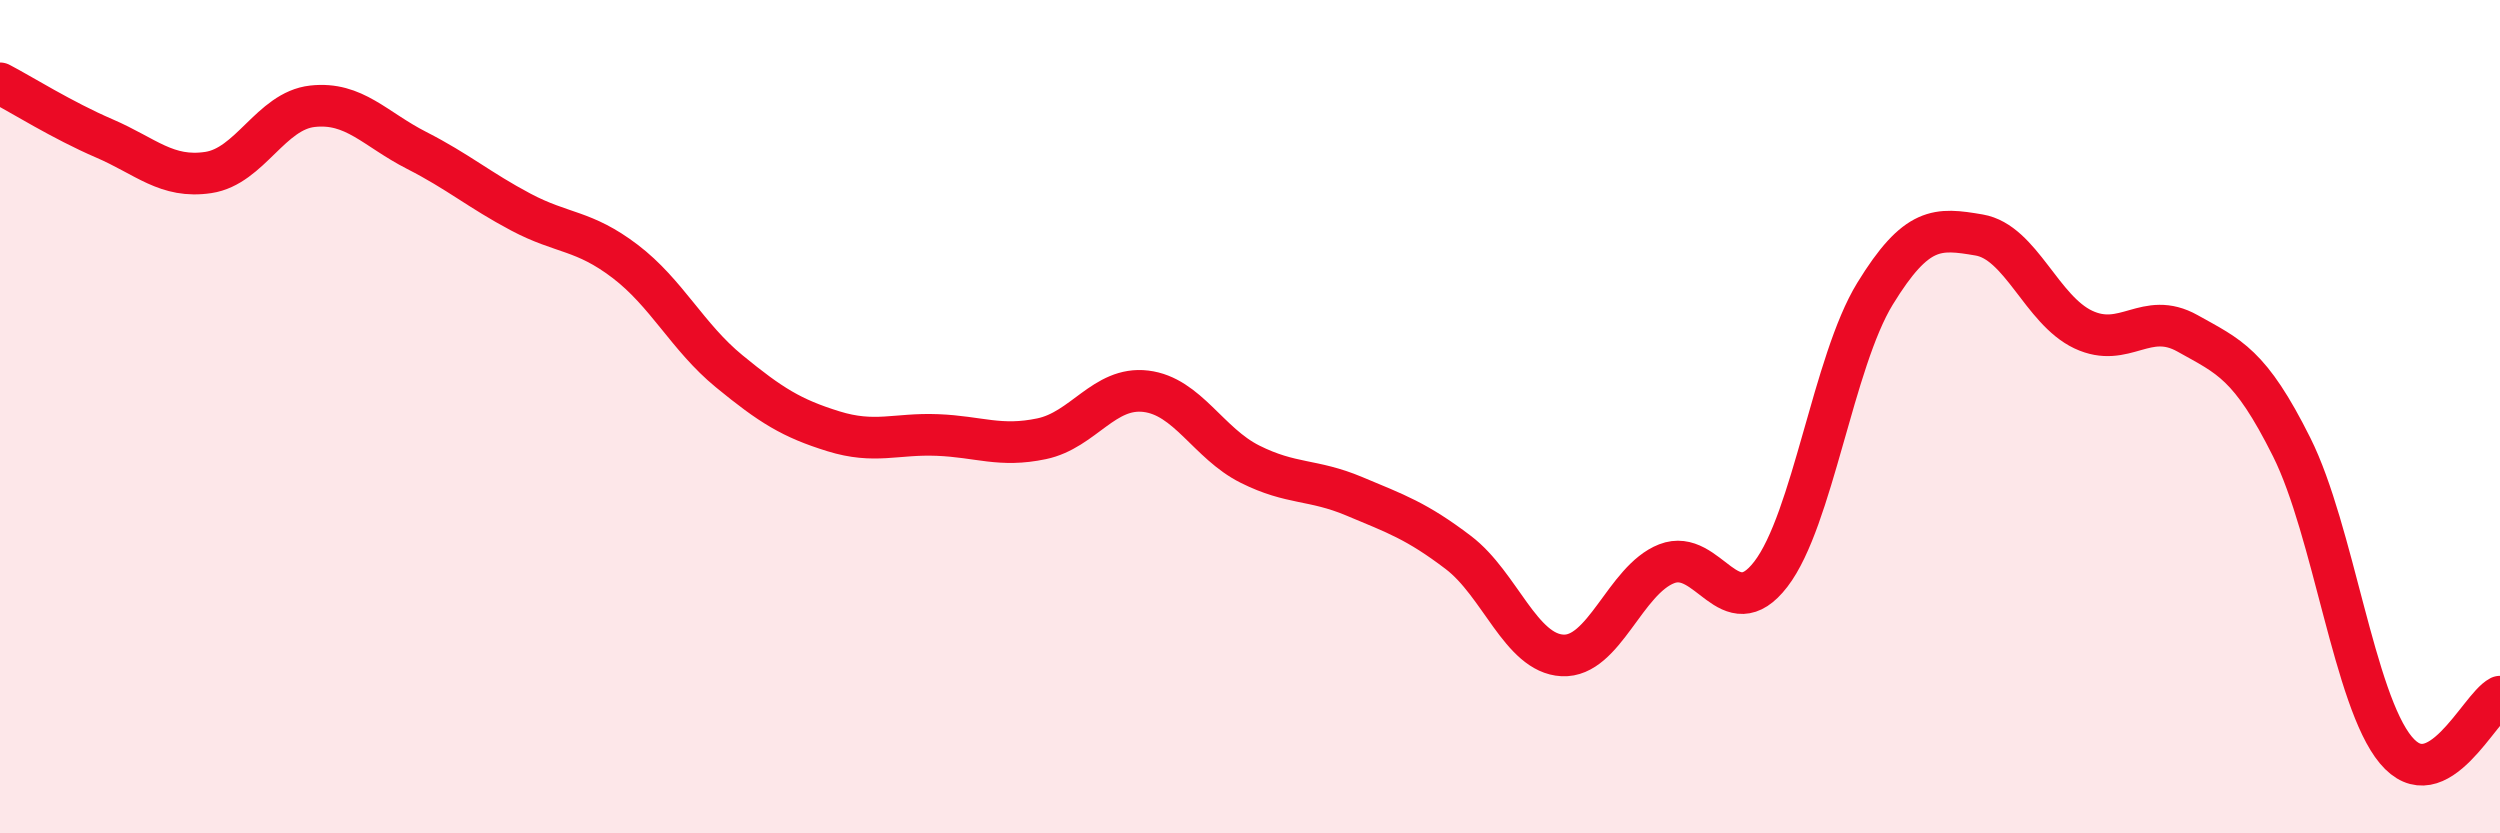
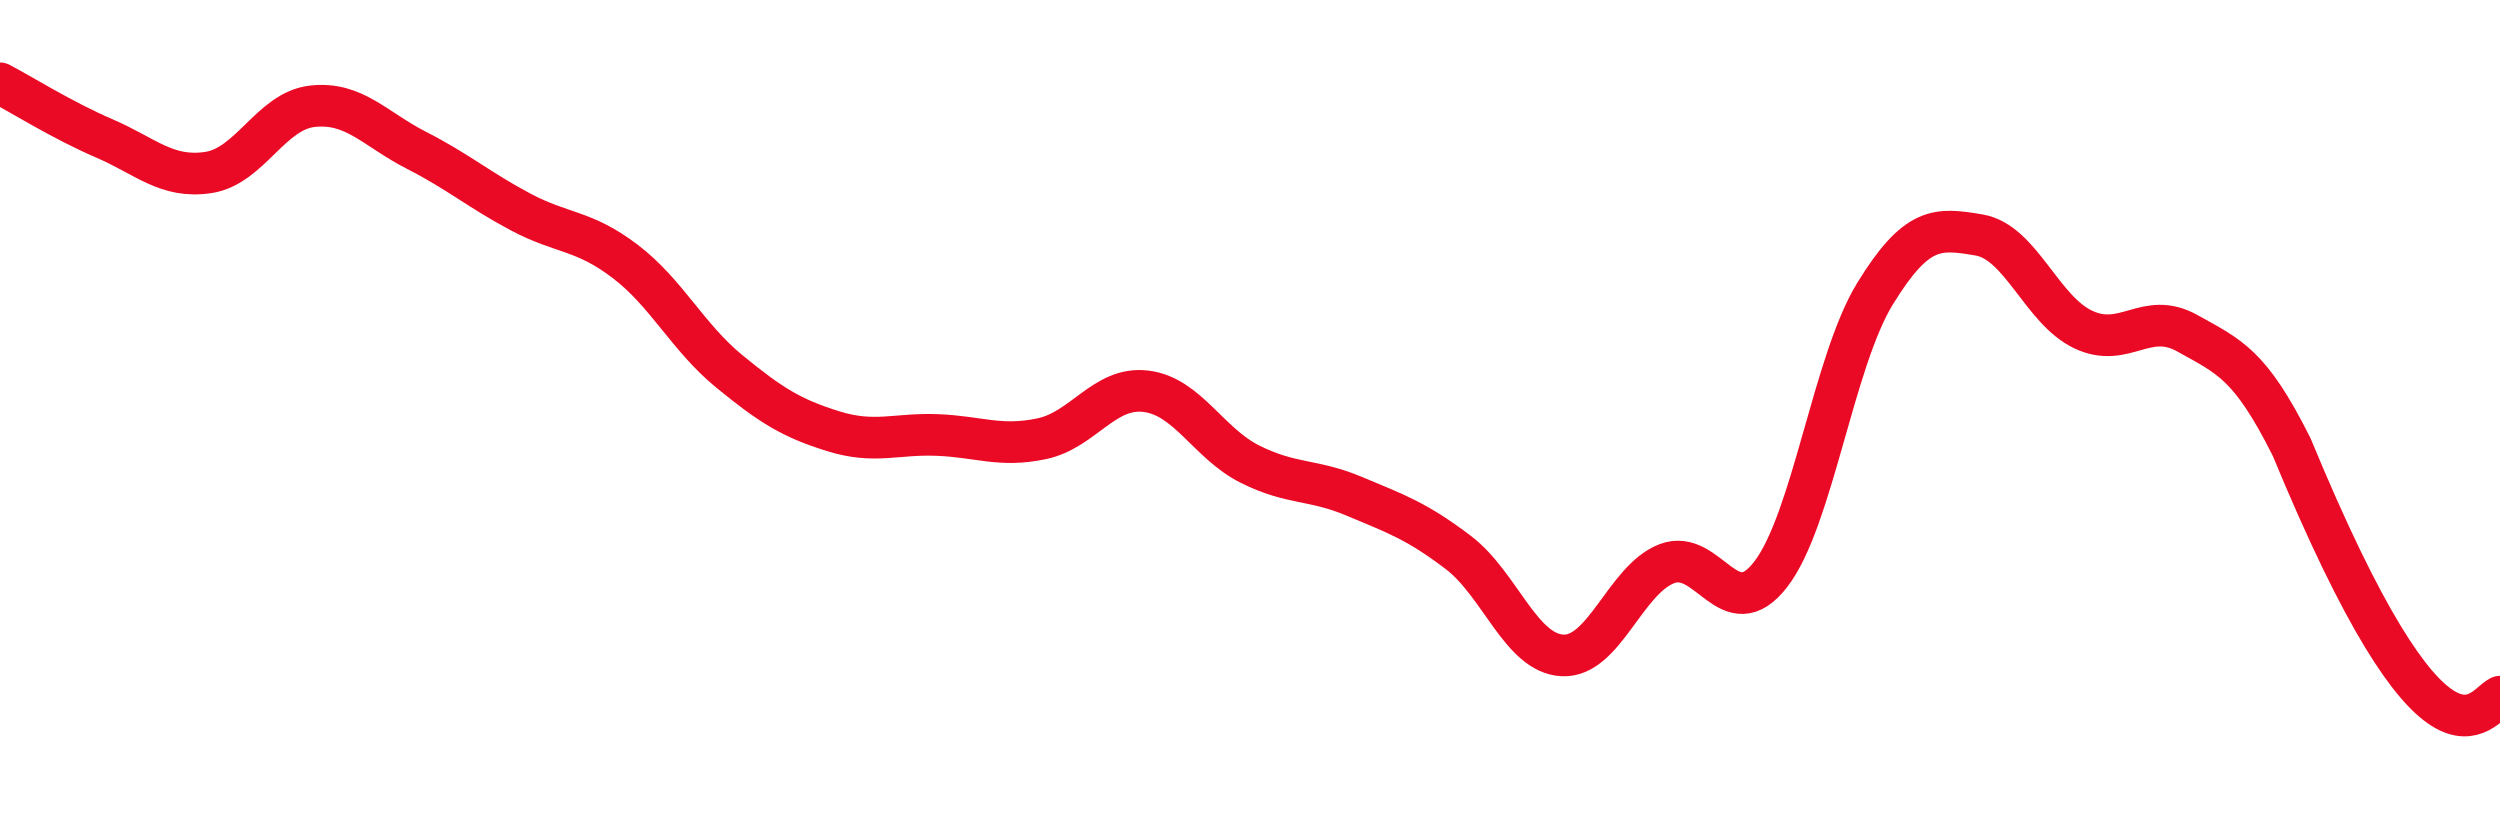
<svg xmlns="http://www.w3.org/2000/svg" width="60" height="20" viewBox="0 0 60 20">
-   <path d="M 0,2 C 0.5,2.26 1.5,2.89 2.5,3.32 C 3.5,3.75 4,4.29 5,4.14 C 6,3.99 6.5,2.66 7.5,2.55 C 8.5,2.44 9,3.1 10,3.61 C 11,4.12 11.5,4.56 12.5,5.09 C 13.5,5.62 14,5.51 15,6.27 C 16,7.03 16.5,8.09 17.5,8.91 C 18.5,9.73 19,10.04 20,10.35 C 21,10.66 21.5,10.4 22.5,10.44 C 23.5,10.48 24,10.74 25,10.53 C 26,10.32 26.5,9.27 27.5,9.39 C 28.5,9.51 29,10.64 30,11.14 C 31,11.64 31.5,11.49 32.5,11.91 C 33.5,12.33 34,12.5 35,13.26 C 36,14.02 36.5,15.68 37.5,15.73 C 38.5,15.78 39,13.92 40,13.53 C 41,13.14 41.5,15.08 42.5,13.78 C 43.5,12.48 44,8.68 45,7.05 C 46,5.42 46.5,5.47 47.5,5.64 C 48.5,5.81 49,7.44 50,7.91 C 51,8.38 51.5,7.44 52.5,8 C 53.5,8.56 54,8.73 55,10.73 C 56,12.73 56.5,16.8 57.5,18 C 58.5,19.2 59.5,16.98 60,16.72L60 20L0 20Z" fill="#EB0A25" opacity="0.1" stroke-linecap="round" stroke-linejoin="round" />
-   <path d="M 0,2 C 0.5,2.26 1.5,2.89 2.5,3.32 C 3.5,3.75 4,4.29 5,4.14 C 6,3.99 6.5,2.66 7.5,2.55 C 8.5,2.44 9,3.1 10,3.61 C 11,4.12 11.5,4.56 12.5,5.09 C 13.5,5.62 14,5.51 15,6.27 C 16,7.03 16.5,8.09 17.5,8.91 C 18.5,9.73 19,10.04 20,10.35 C 21,10.66 21.5,10.4 22.5,10.44 C 23.5,10.48 24,10.74 25,10.53 C 26,10.32 26.5,9.27 27.5,9.39 C 28.5,9.51 29,10.64 30,11.14 C 31,11.64 31.5,11.49 32.5,11.91 C 33.5,12.33 34,12.5 35,13.26 C 36,14.02 36.5,15.68 37.5,15.73 C 38.5,15.78 39,13.92 40,13.53 C 41,13.14 41.5,15.08 42.5,13.78 C 43.5,12.48 44,8.68 45,7.05 C 46,5.42 46.5,5.47 47.5,5.64 C 48.5,5.81 49,7.44 50,7.91 C 51,8.38 51.5,7.44 52.5,8 C 53.5,8.56 54,8.73 55,10.73 C 56,12.73 56.5,16.8 57.5,18 C 58.5,19.2 59.5,16.98 60,16.72" stroke="#EB0A25" stroke-width="1" fill="none" stroke-linecap="round" stroke-linejoin="round" />
+   <path d="M 0,2 C 0.5,2.26 1.5,2.89 2.5,3.32 C 3.5,3.75 4,4.29 5,4.14 C 6,3.99 6.5,2.66 7.5,2.55 C 8.5,2.44 9,3.1 10,3.61 C 11,4.12 11.5,4.56 12.5,5.09 C 13.5,5.62 14,5.51 15,6.27 C 16,7.03 16.5,8.09 17.5,8.91 C 18.5,9.73 19,10.04 20,10.35 C 21,10.66 21.5,10.4 22.5,10.44 C 23.5,10.48 24,10.74 25,10.53 C 26,10.32 26.5,9.27 27.5,9.39 C 28.5,9.51 29,10.64 30,11.14 C 31,11.64 31.5,11.49 32.5,11.91 C 33.5,12.33 34,12.5 35,13.26 C 36,14.02 36.5,15.68 37.5,15.73 C 38.5,15.78 39,13.92 40,13.53 C 41,13.14 41.5,15.08 42.5,13.78 C 43.5,12.48 44,8.68 45,7.05 C 46,5.42 46.5,5.47 47.5,5.64 C 48.5,5.81 49,7.44 50,7.91 C 51,8.38 51.5,7.44 52.5,8 C 53.5,8.56 54,8.73 55,10.73 C 58.5,19.2 59.5,16.98 60,16.72" stroke="#EB0A25" stroke-width="1" fill="none" stroke-linecap="round" stroke-linejoin="round" />
</svg>